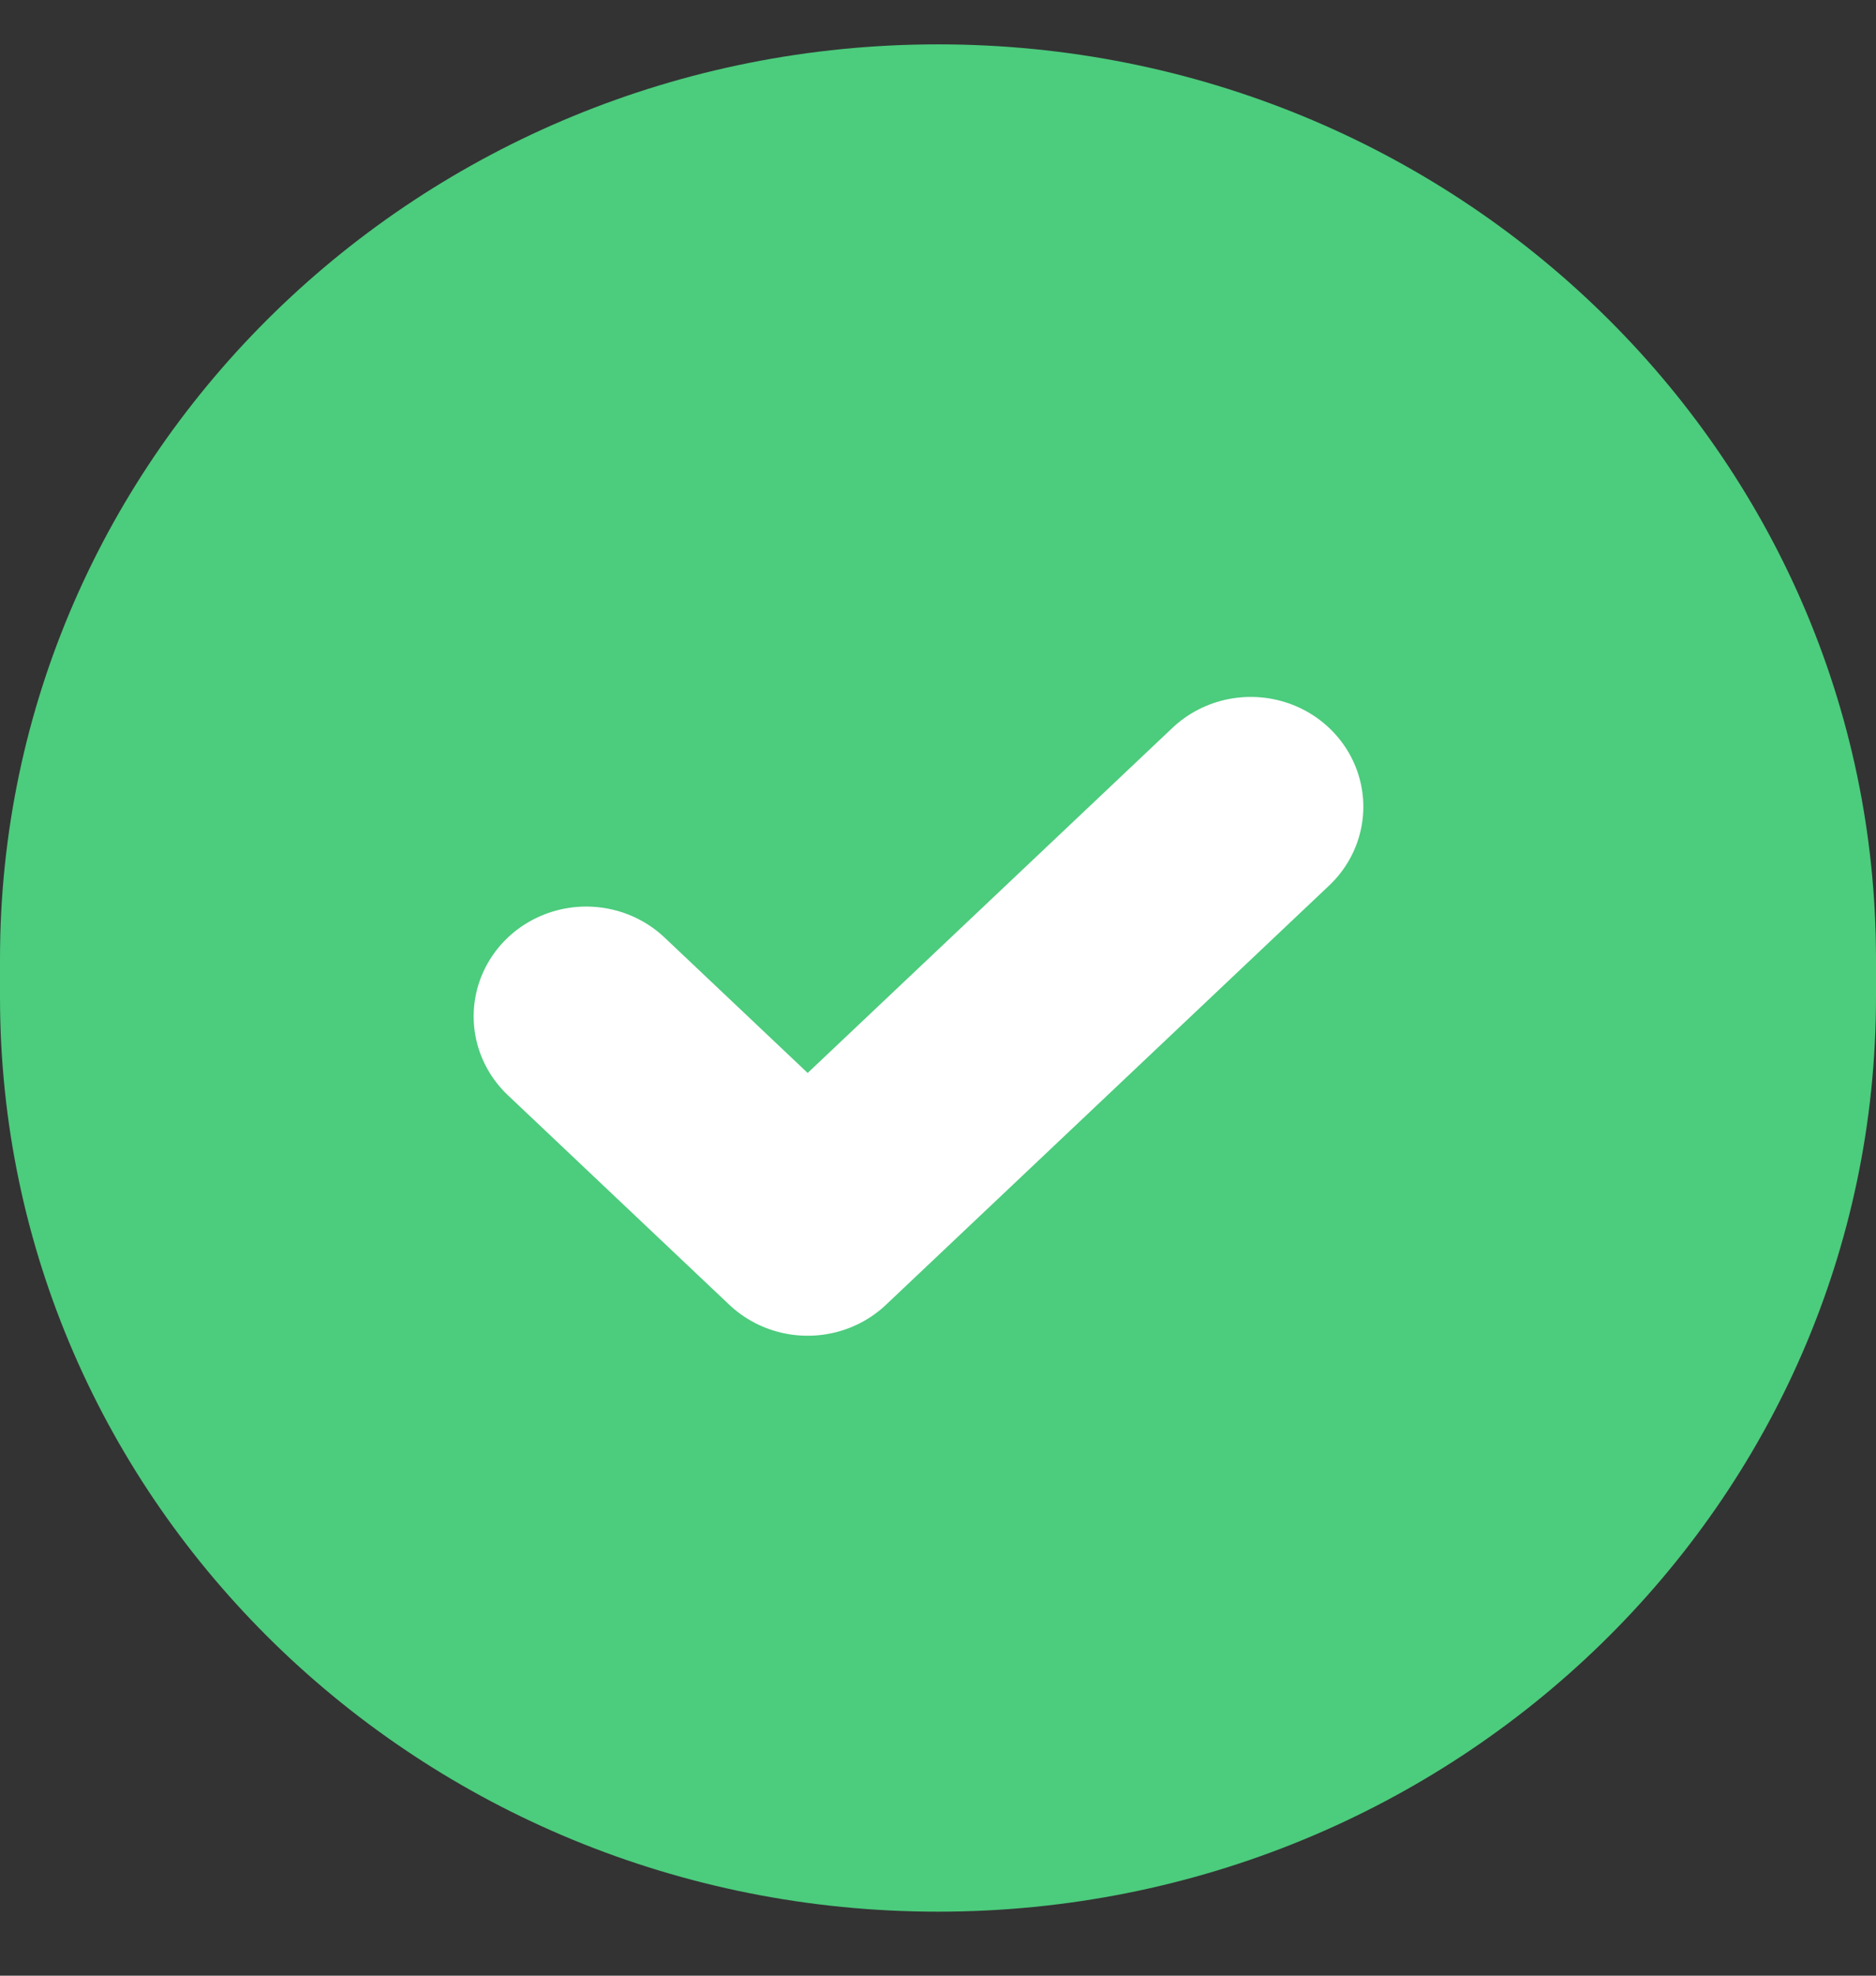
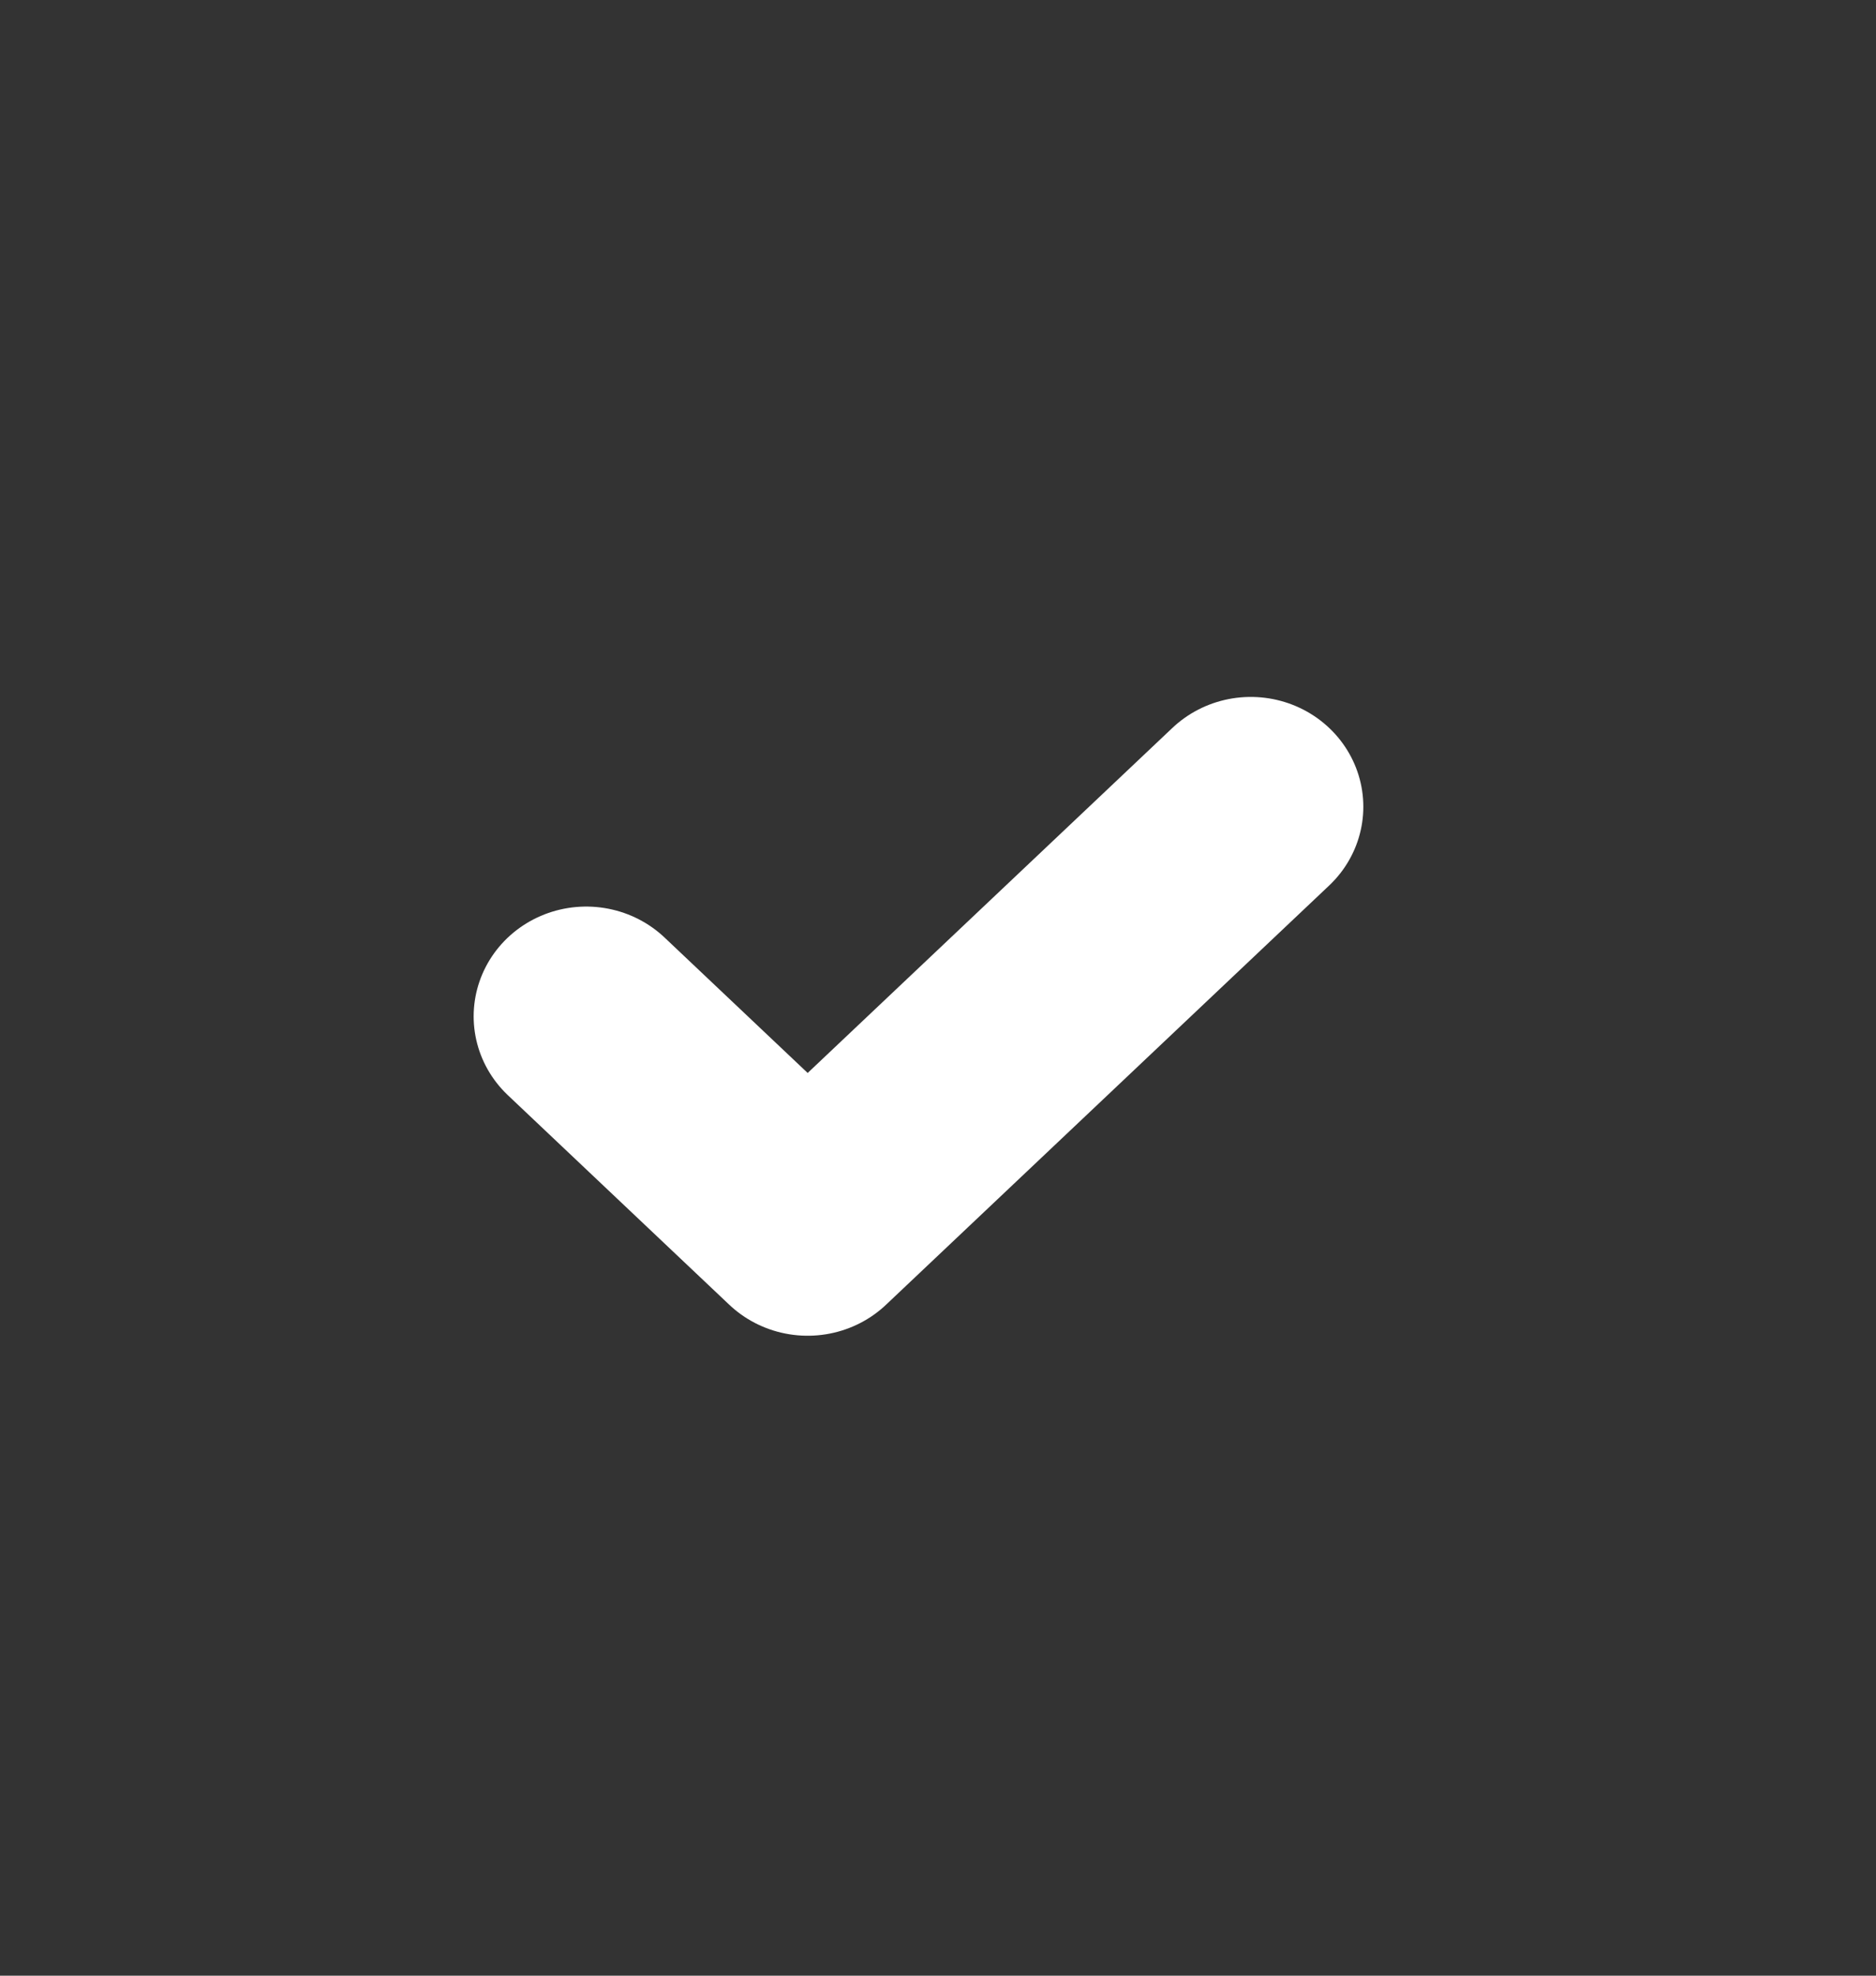
<svg xmlns="http://www.w3.org/2000/svg" width="19px" height="20px" viewBox="0 0 19 20" version="1.1">
  <rect x="0" y="0" width="19" height="20" fill="#333333" stroke="none" />
  <g id="surface1">
-     <path style=" stroke:none;fill-rule:nonzero;fill:rgb(29.804%,80%,49.02%);fill-opacity:1;" d="M 0 9.707 C 0 4.594 4.254 0.449 9.5 0.449 C 14.746 0.449 19 4.594 19 9.707 L 19 10.094 C 19 15.207 14.746 19.352 9.5 19.352 C 4.254 19.352 0 15.207 0 10.094 Z M 0 9.707 " />
    <path style="fill:none;stroke-width:3;stroke-linecap:round;stroke-linejoin:round;stroke:rgb(100%,100%,100%);stroke-opacity:1;stroke-miterlimit:4;" d="M 7.812 13.885 L 10.763 16.748 L 16.668 11.021 " transform="matrix(0.76,0,0,0.741,0,0)" />
  </g>
</svg>